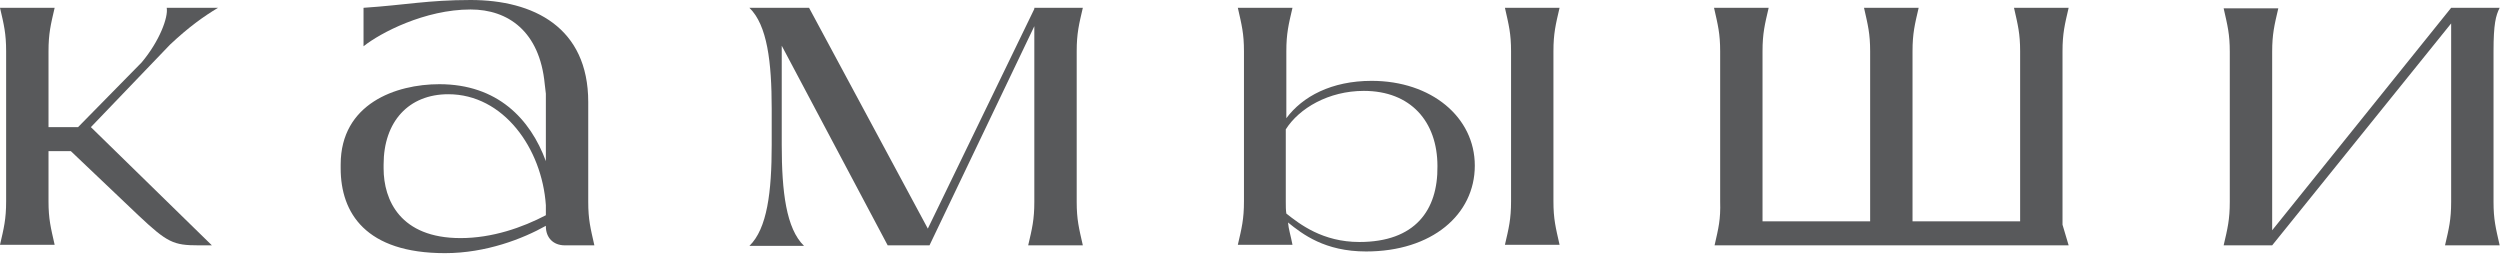
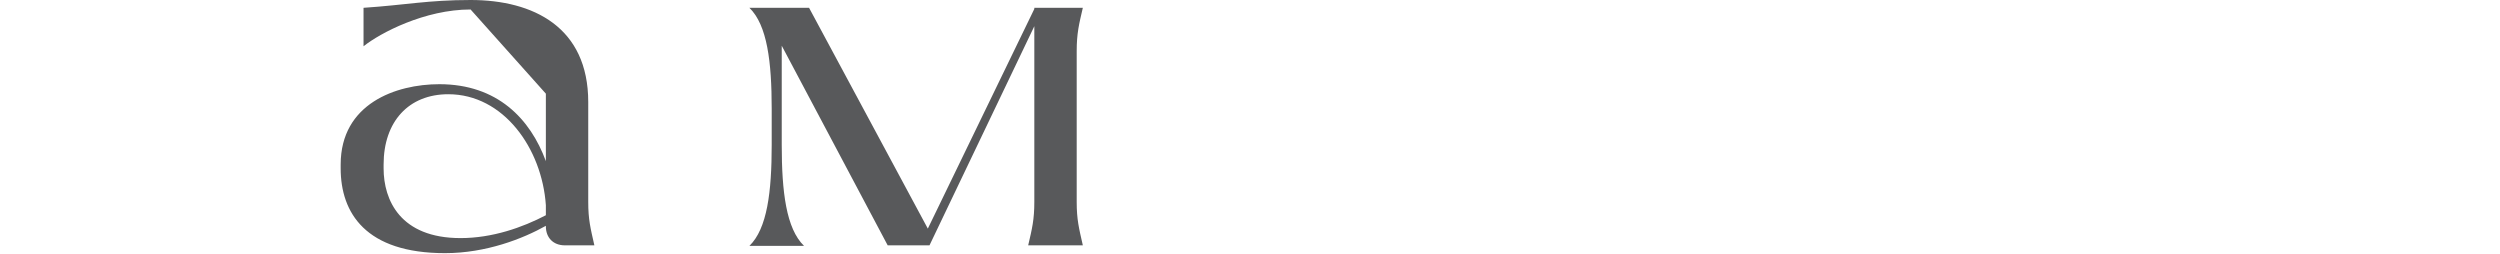
<svg xmlns="http://www.w3.org/2000/svg" width="1782" height="181" viewBox="0 0 1782 181" fill="none">
-   <path d="M155.402 5.564H118.837C120.029 12.321 113.67 29.411 100.951 44.514L55.642 90.618H34.578V36.565C34.578 23.847 36.168 17.488 38.95 5.564H0C2.782 17.488 4.372 23.847 4.372 36.565V143.478C4.372 156.197 2.782 162.556 0 174.479H38.95C36.168 162.158 34.578 156.197 34.578 143.478V107.708H50.476L98.567 153.414C119.234 172.889 123.606 174.877 141.491 174.877H151.03L64.784 90.618L121.221 31.796C134.734 19.077 145.466 11.526 155.402 5.564Z" fill="#58595B" />
-   <path d="M419.296 72.733C419.296 19.475 380.347 0 335.435 0C305.229 0 288.934 3.577 259.125 5.564V32.988C271.049 23.449 302.845 6.757 335.435 6.757C362.064 6.757 384.719 22.257 388.296 60.014L389.091 66.771V114.862C377.962 84.656 354.513 60.014 313.178 60.014C282.177 60.014 242.83 73.925 242.83 117.247V120.029C242.83 151.825 260.715 180.441 317.153 180.441C346.564 180.441 372.795 170.107 389.091 160.966V161.363C389.091 169.312 394.257 174.877 402.604 174.877H423.668C420.886 162.556 419.296 156.594 419.296 143.876V72.733ZM389.091 153.414C372.398 162.158 350.936 169.71 328.281 169.71C285.357 169.71 273.433 142.683 273.433 120.029V117.247C273.433 86.643 291.319 67.168 319.537 67.168C358.885 67.168 386.308 105.721 389.091 146.26C389.091 146.26 389.091 153.414 389.091 153.414Z" fill="#58595B" />
+   <path d="M419.296 72.733C419.296 19.475 380.347 0 335.435 0C305.229 0 288.934 3.577 259.125 5.564V32.988C271.049 23.449 302.845 6.757 335.435 6.757L389.091 66.771V114.862C377.962 84.656 354.513 60.014 313.178 60.014C282.177 60.014 242.83 73.925 242.83 117.247V120.029C242.83 151.825 260.715 180.441 317.153 180.441C346.564 180.441 372.795 170.107 389.091 160.966V161.363C389.091 169.312 394.257 174.877 402.604 174.877H423.668C420.886 162.556 419.296 156.594 419.296 143.876V72.733ZM389.091 153.414C372.398 162.158 350.936 169.71 328.281 169.71C285.357 169.71 273.433 142.683 273.433 120.029V117.247C273.433 86.643 291.319 67.168 319.537 67.168C358.885 67.168 386.308 105.721 389.091 146.26C389.091 146.26 389.091 153.414 389.091 153.414Z" fill="#58595B" />
  <path d="M771.843 5.564H737.265V6.359L661.353 162.953L576.697 5.564H534.17C546.888 17.885 550.068 44.117 550.068 77.502V103.336C550.068 136.722 546.888 162.953 534.17 175.274H573.12C560.401 162.953 557.222 136.722 557.222 103.336V32.591L632.737 174.877H662.545L737.265 18.68V143.876C737.265 156.594 735.675 162.953 732.893 174.877H771.843C769.061 162.556 767.471 156.594 767.471 143.876V36.565C767.471 23.847 769.061 17.488 771.843 5.564Z" fill="#58595B" />
-   <path d="M1111.66 5.564H1072.71C1075.49 17.885 1077.08 23.847 1077.08 36.565V143.478C1077.08 156.197 1075.49 162.556 1072.71 174.479H1111.66C1108.88 162.158 1107.29 156.197 1107.29 143.478V36.565C1107.29 23.847 1108.88 17.488 1111.66 5.564Z" fill="#58595B" />
-   <path d="M977.713 57.63C949.097 57.63 928.43 68.758 916.904 84.259V36.565C916.904 23.847 918.494 17.488 921.276 5.564H882.326C885.108 17.885 886.698 23.847 886.698 36.565V143.478C886.698 156.197 885.108 162.556 882.326 174.479H921.276C920.084 168.12 918.494 163.351 918.096 158.581C928.43 166.928 944.328 179.248 973.739 179.248C1020.64 179.248 1051.24 153.017 1051.24 118.042C1051.24 83.464 1020.24 57.63 977.713 57.63ZM968.97 172.492C942.738 172.492 926.443 159.774 916.904 152.222C916.507 149.837 916.507 146.658 916.507 143.876V92.208C926.045 77.105 947.11 64.784 972.149 64.784C1005.53 64.784 1024.61 86.643 1024.61 118.439C1025.01 149.837 1008.71 172.492 968.97 172.492Z" fill="#58595B" />
-   <path d="M1222.15 174.877H1474.53L1470.16 160.171V36.565C1470.16 23.847 1471.75 17.488 1474.53 5.564H1435.58C1438.36 17.885 1439.95 23.847 1439.95 36.565V157.786H1363.25V36.565C1363.25 23.847 1364.84 17.488 1367.62 5.564H1328.67C1331.45 17.885 1333.04 23.847 1333.04 36.565V157.786H1256.33V36.565C1256.33 23.847 1257.92 17.488 1260.71 5.564H1221.76C1224.54 17.885 1226.13 23.847 1226.13 36.565V143.478C1226.53 156.594 1224.94 162.556 1222.15 174.877Z" fill="#58595B" />
-   <path d="M1777.39 36.565C1777.39 17.09 1778.98 11.129 1781.76 5.564H1747.18L1619.6 164.145V36.962C1619.6 24.244 1621.19 17.885 1623.97 5.962H1585.02C1587.8 18.282 1589.39 24.244 1589.39 36.962V143.876C1589.39 156.594 1587.8 162.953 1585.02 174.877H1619.6L1747.18 16.693V143.876C1747.18 156.594 1745.59 162.953 1742.81 174.877H1781.76C1778.98 162.556 1777.39 156.594 1777.39 143.876V36.565Z" fill="#58595B" />
</svg>